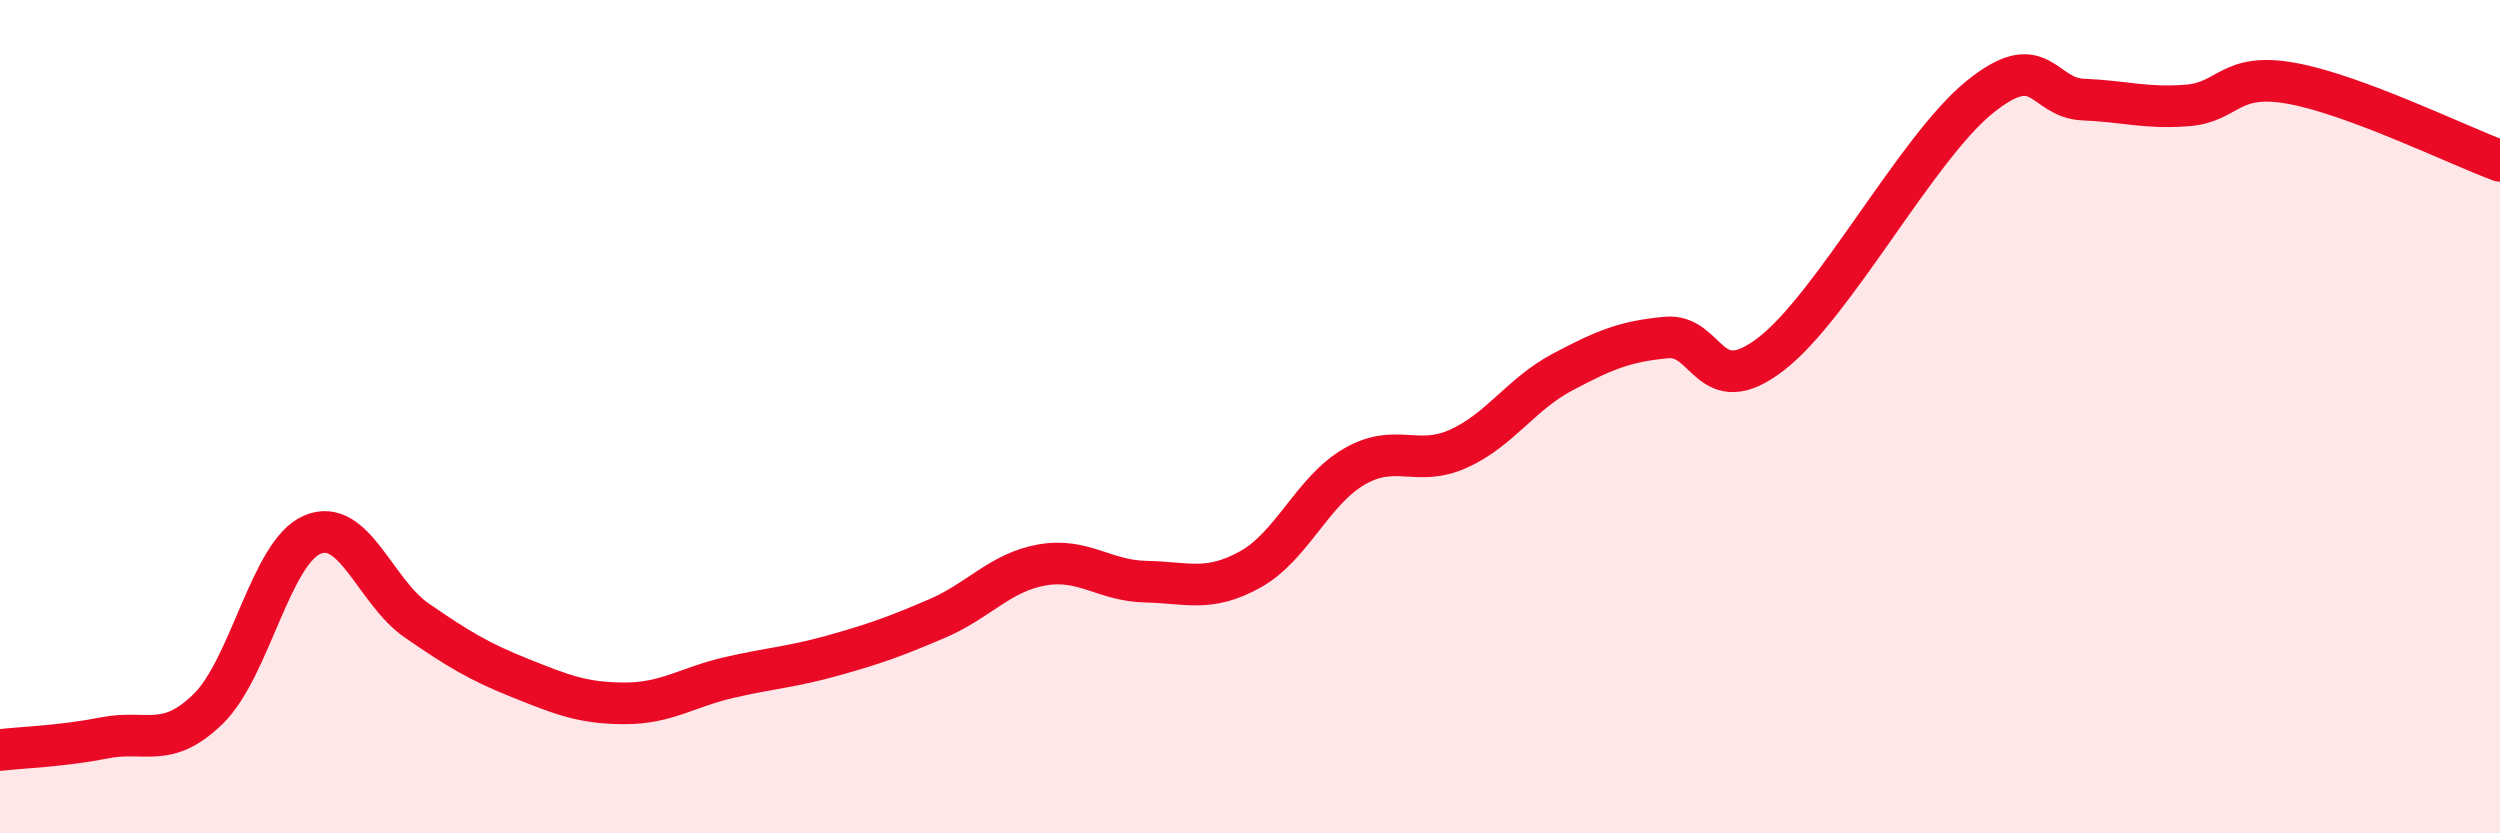
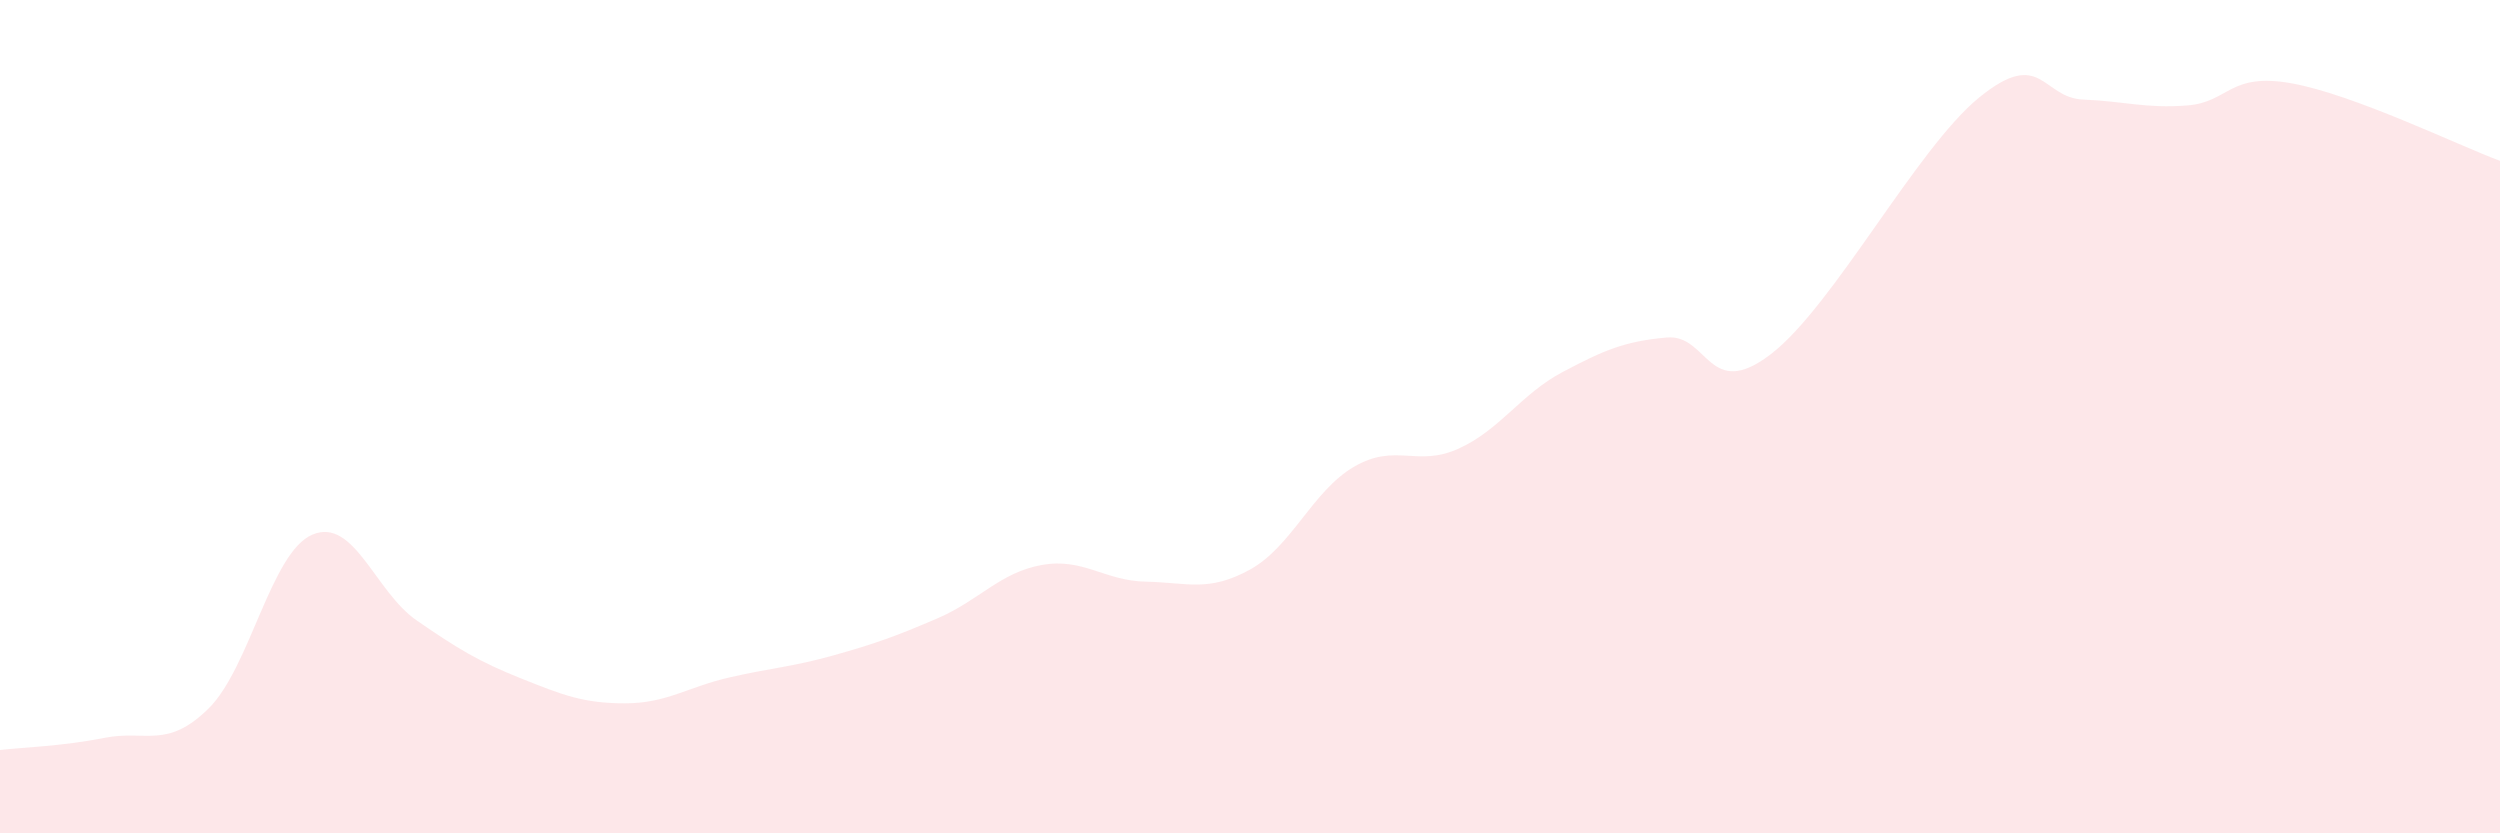
<svg xmlns="http://www.w3.org/2000/svg" width="60" height="20" viewBox="0 0 60 20">
  <path d="M 0,18 C 0.5,17.94 1.5,17.91 2.5,17.71 C 3.5,17.51 4,17.99 5,17.01 C 6,16.03 6.5,13.25 7.5,12.83 C 8.5,12.41 9,14.2 10,14.89 C 11,15.58 11.5,15.88 12.5,16.28 C 13.5,16.68 14,16.88 15,16.88 C 16,16.88 16.5,16.49 17.5,16.26 C 18.5,16.03 19,16.01 20,15.73 C 21,15.45 21.5,15.27 22.5,14.84 C 23.5,14.41 24,13.74 25,13.56 C 26,13.38 26.5,13.94 27.5,13.96 C 28.5,13.98 29,14.22 30,13.67 C 31,13.12 31.5,11.78 32.5,11.2 C 33.5,10.62 34,11.22 35,10.77 C 36,10.32 36.5,9.46 37.5,8.93 C 38.5,8.4 39,8.19 40,8.1 C 41,8.01 41,9.65 42.5,8.5 C 44,7.35 46,3.56 47.5,2.34 C 49,1.12 49,2.35 50,2.39 C 51,2.43 51.5,2.61 52.5,2.53 C 53.5,2.45 53.5,1.73 55,2 C 56.5,2.27 59,3.49 60,3.86L60 20L0 20Z" fill="#EB0A25" opacity="0.1" stroke-linecap="round" stroke-linejoin="round" />
-   <path d="M 0,18 C 0.5,17.94 1.5,17.91 2.5,17.71 C 3.5,17.51 4,17.99 5,17.01 C 6,16.03 6.5,13.25 7.5,12.83 C 8.5,12.41 9,14.2 10,14.89 C 11,15.58 11.5,15.88 12.5,16.28 C 13.5,16.68 14,16.88 15,16.88 C 16,16.88 16.5,16.49 17.5,16.26 C 18.5,16.03 19,16.01 20,15.73 C 21,15.45 21.5,15.27 22.5,14.84 C 23.5,14.41 24,13.74 25,13.56 C 26,13.38 26.5,13.94 27.5,13.96 C 28.5,13.98 29,14.22 30,13.67 C 31,13.12 31.5,11.78 32.5,11.2 C 33.5,10.62 34,11.22 35,10.77 C 36,10.32 36.5,9.46 37.5,8.93 C 38.5,8.4 39,8.19 40,8.1 C 41,8.01 41,9.65 42.5,8.5 C 44,7.35 46,3.56 47.5,2.34 C 49,1.12 49,2.35 50,2.39 C 51,2.43 51.5,2.61 52.5,2.53 C 53.5,2.45 53.5,1.73 55,2 C 56.5,2.27 59,3.49 60,3.86" stroke="#EB0A25" stroke-width="1" fill="none" stroke-linecap="round" stroke-linejoin="round" />
</svg>